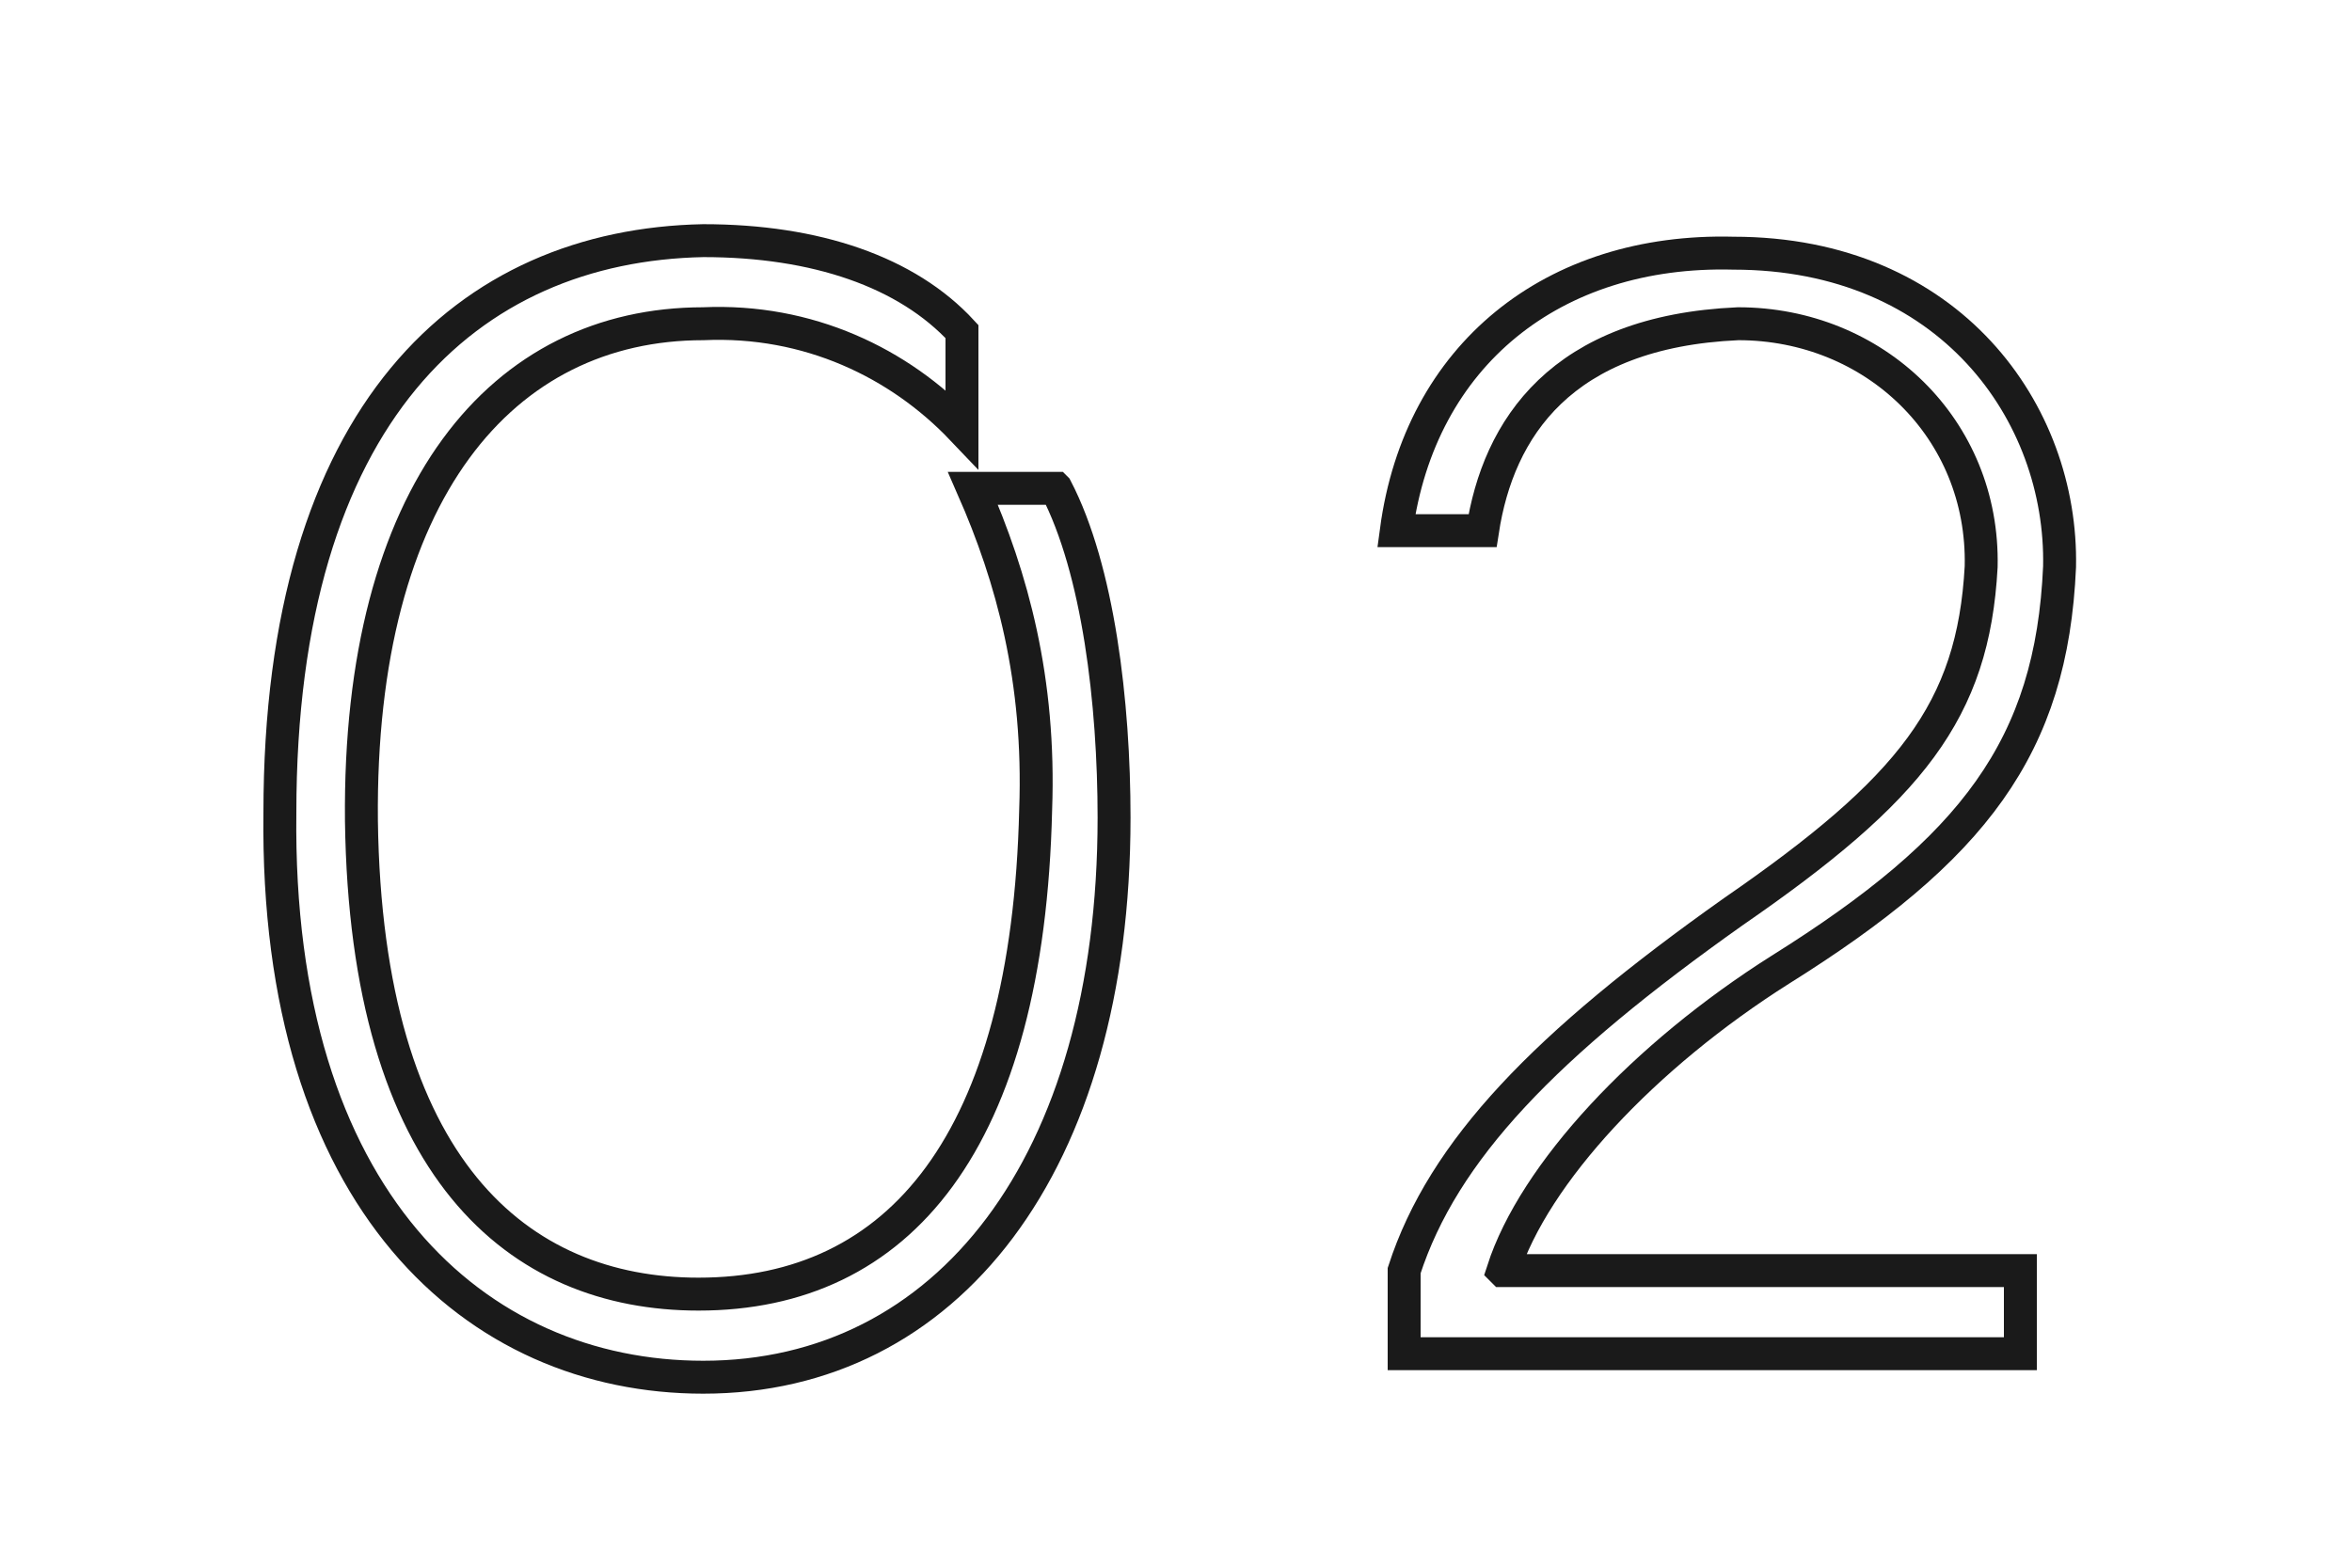
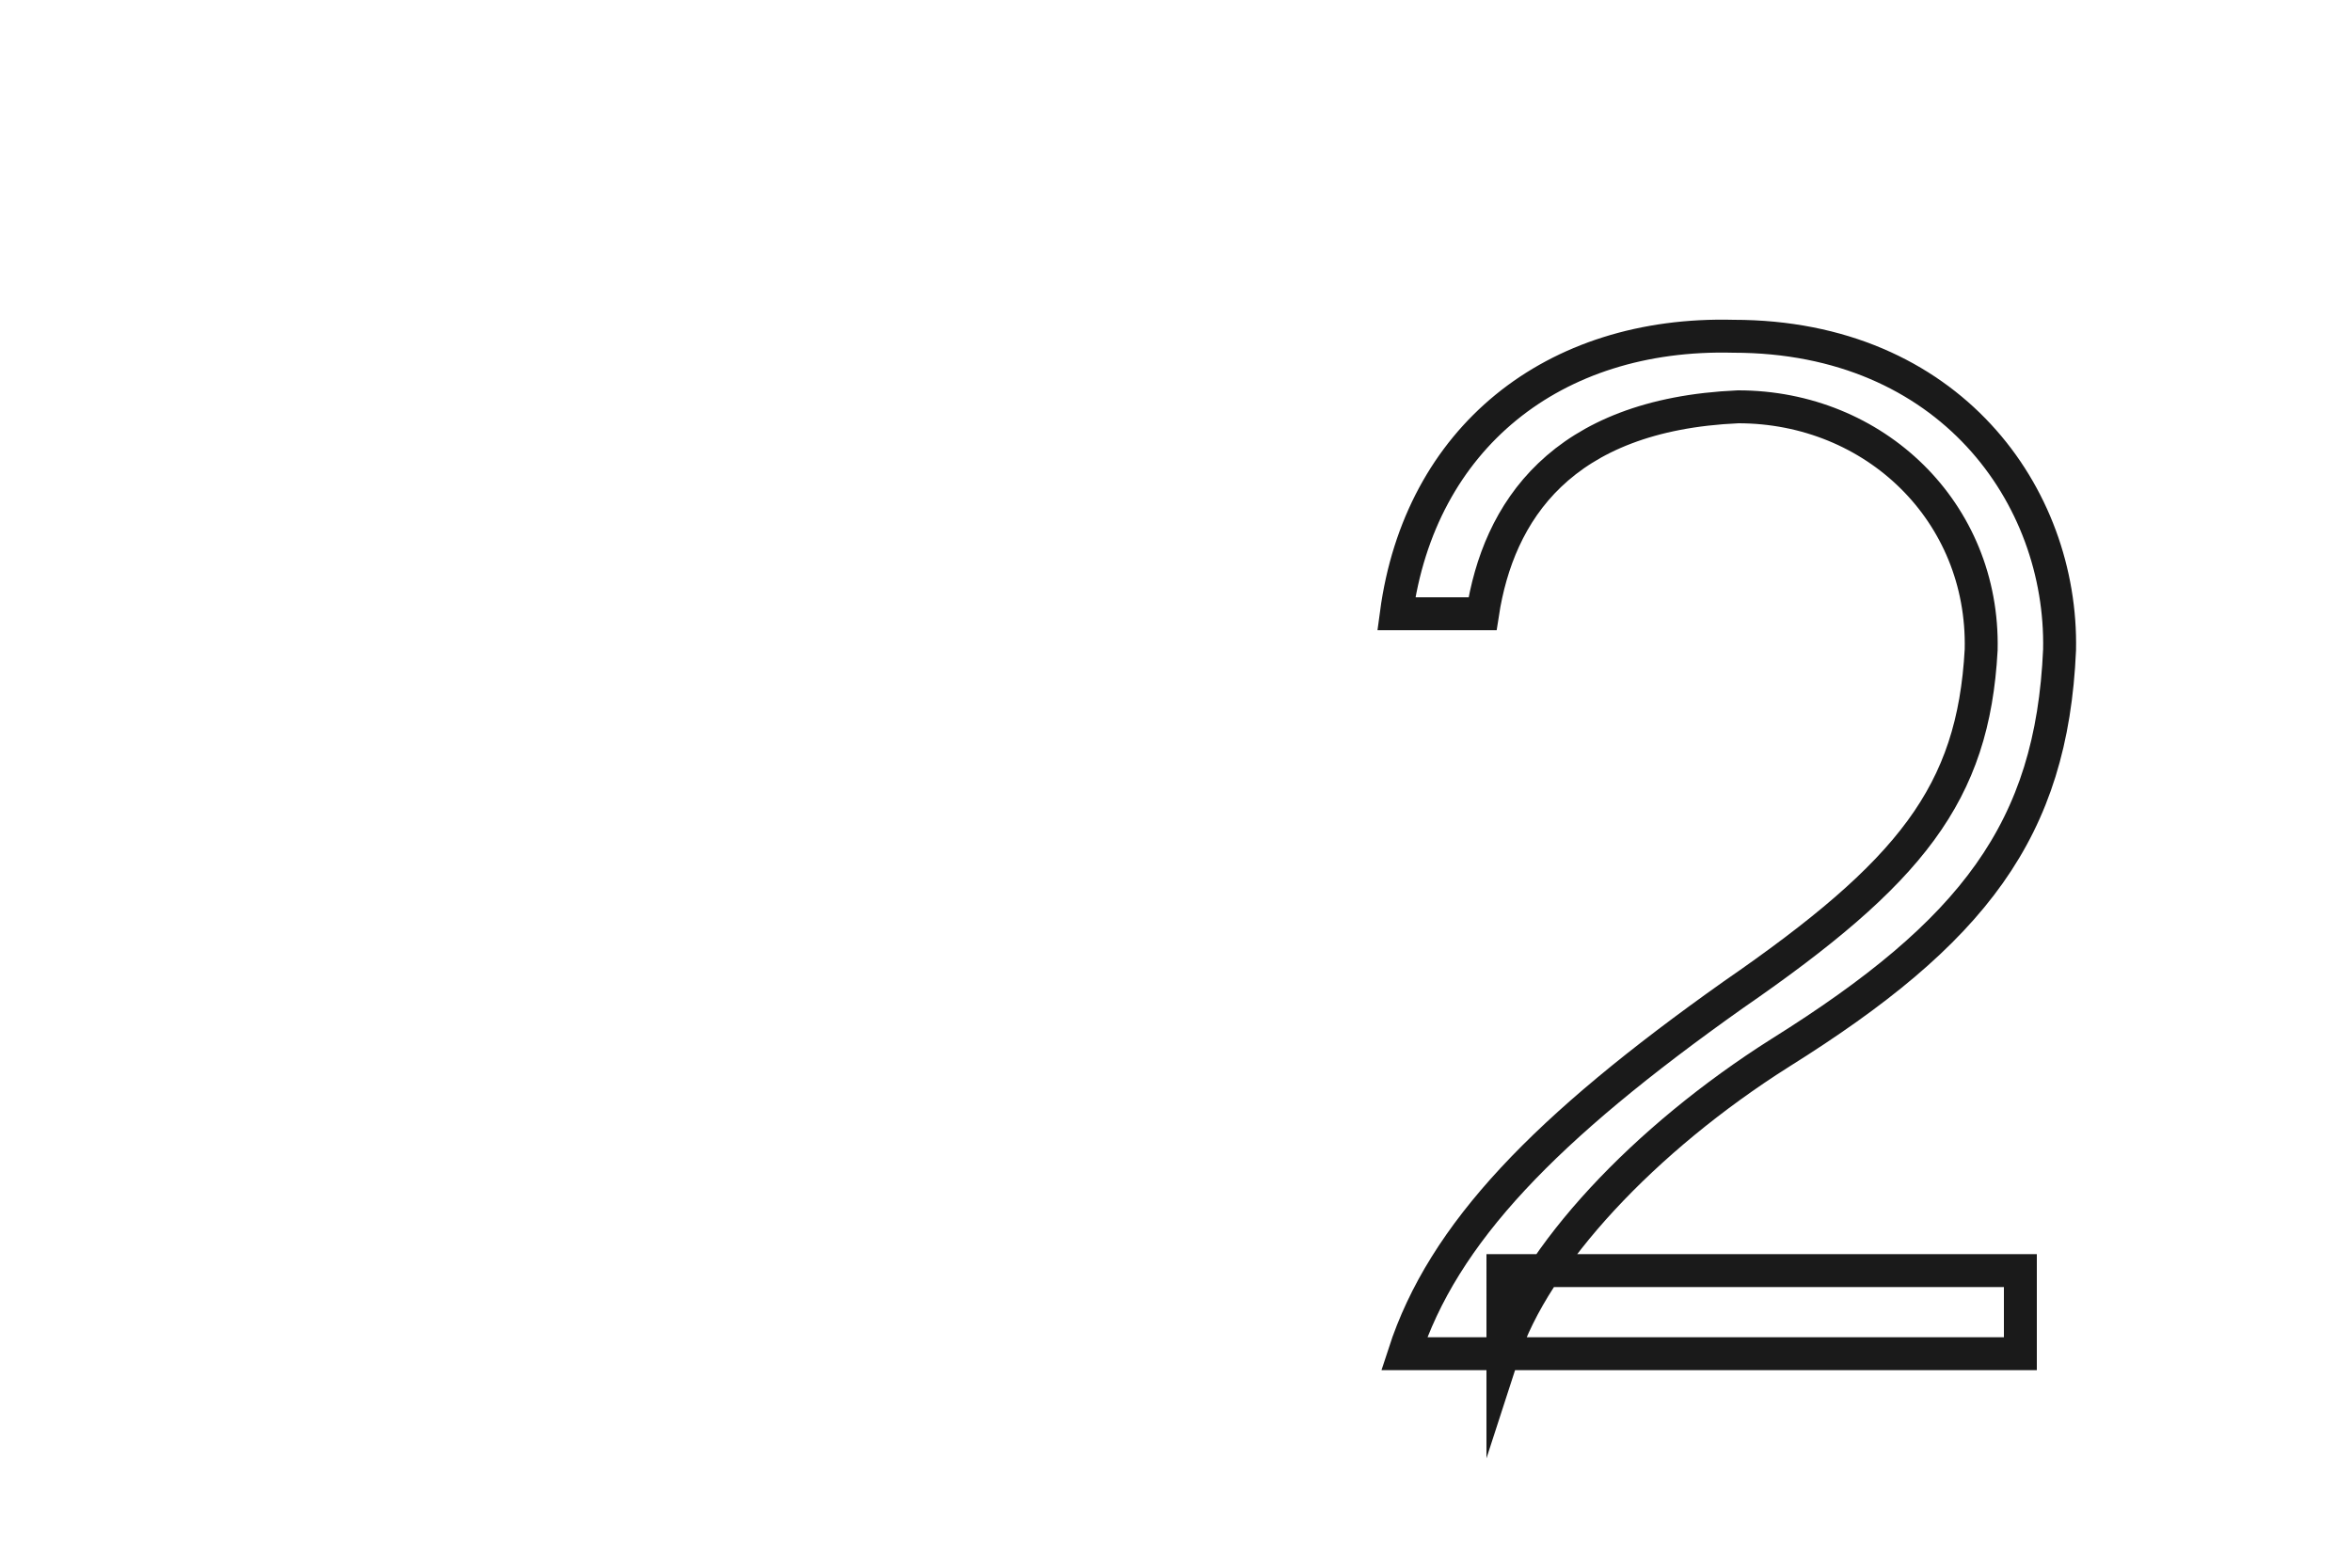
<svg xmlns="http://www.w3.org/2000/svg" id="_レイヤー_1" data-name="レイヤー 1" width="60" height="40" viewBox="0 0 60 40">
-   <path d="M26.94,12.46c1.08,2.08,1.48,5.48,1.48,8.4,0,8.88-4.28,14.28-10.48,14.28-5.8,0-10.92-4.52-10.8-14.4,0-10.2,4.8-14.48,10.8-14.6,2.88,0,5.2.8,6.6,2.32v2.48c-1.6-1.68-3.92-2.8-6.6-2.68-5.12,0-8.8,4.28-8.72,12.68.12,8.88,4,12.08,8.6,12.08,5.12,0,8.4-3.88,8.6-12.36.12-3.32-.6-5.92-1.6-8.2h2.12Z" fill="none" stroke="#1a1a1a" stroke-miterlimit="10" stroke-width=".84" />
-   <path d="M38.34,32.42h13.2v2.12h-15.72v-2.12c1-3.08,3.6-5.76,8.4-9.16,4.52-3.12,6.12-5.12,6.32-8.8.08-3.52-2.72-6.2-6.2-6.2-4.52.2-6.12,2.68-6.52,5.28h-2.2c.6-4.48,4-7.2,8.6-7.08,5.52,0,8.4,4.08,8.32,8-.2,4.6-2.2,7.2-7.12,10.28-3.48,2.2-6.28,5.2-7.08,7.68Z" fill="none" stroke="#1a1a1a" stroke-miterlimit="10" stroke-width=".84" />
+   <path d="M38.34,32.42h13.2v2.12h-15.72c1-3.08,3.6-5.76,8.4-9.16,4.52-3.12,6.12-5.12,6.32-8.8.08-3.52-2.72-6.2-6.2-6.2-4.52.2-6.12,2.68-6.52,5.28h-2.2c.6-4.48,4-7.2,8.6-7.08,5.52,0,8.4,4.08,8.32,8-.2,4.6-2.2,7.2-7.12,10.28-3.48,2.2-6.28,5.2-7.08,7.68Z" fill="none" stroke="#1a1a1a" stroke-miterlimit="10" stroke-width=".84" />
</svg>